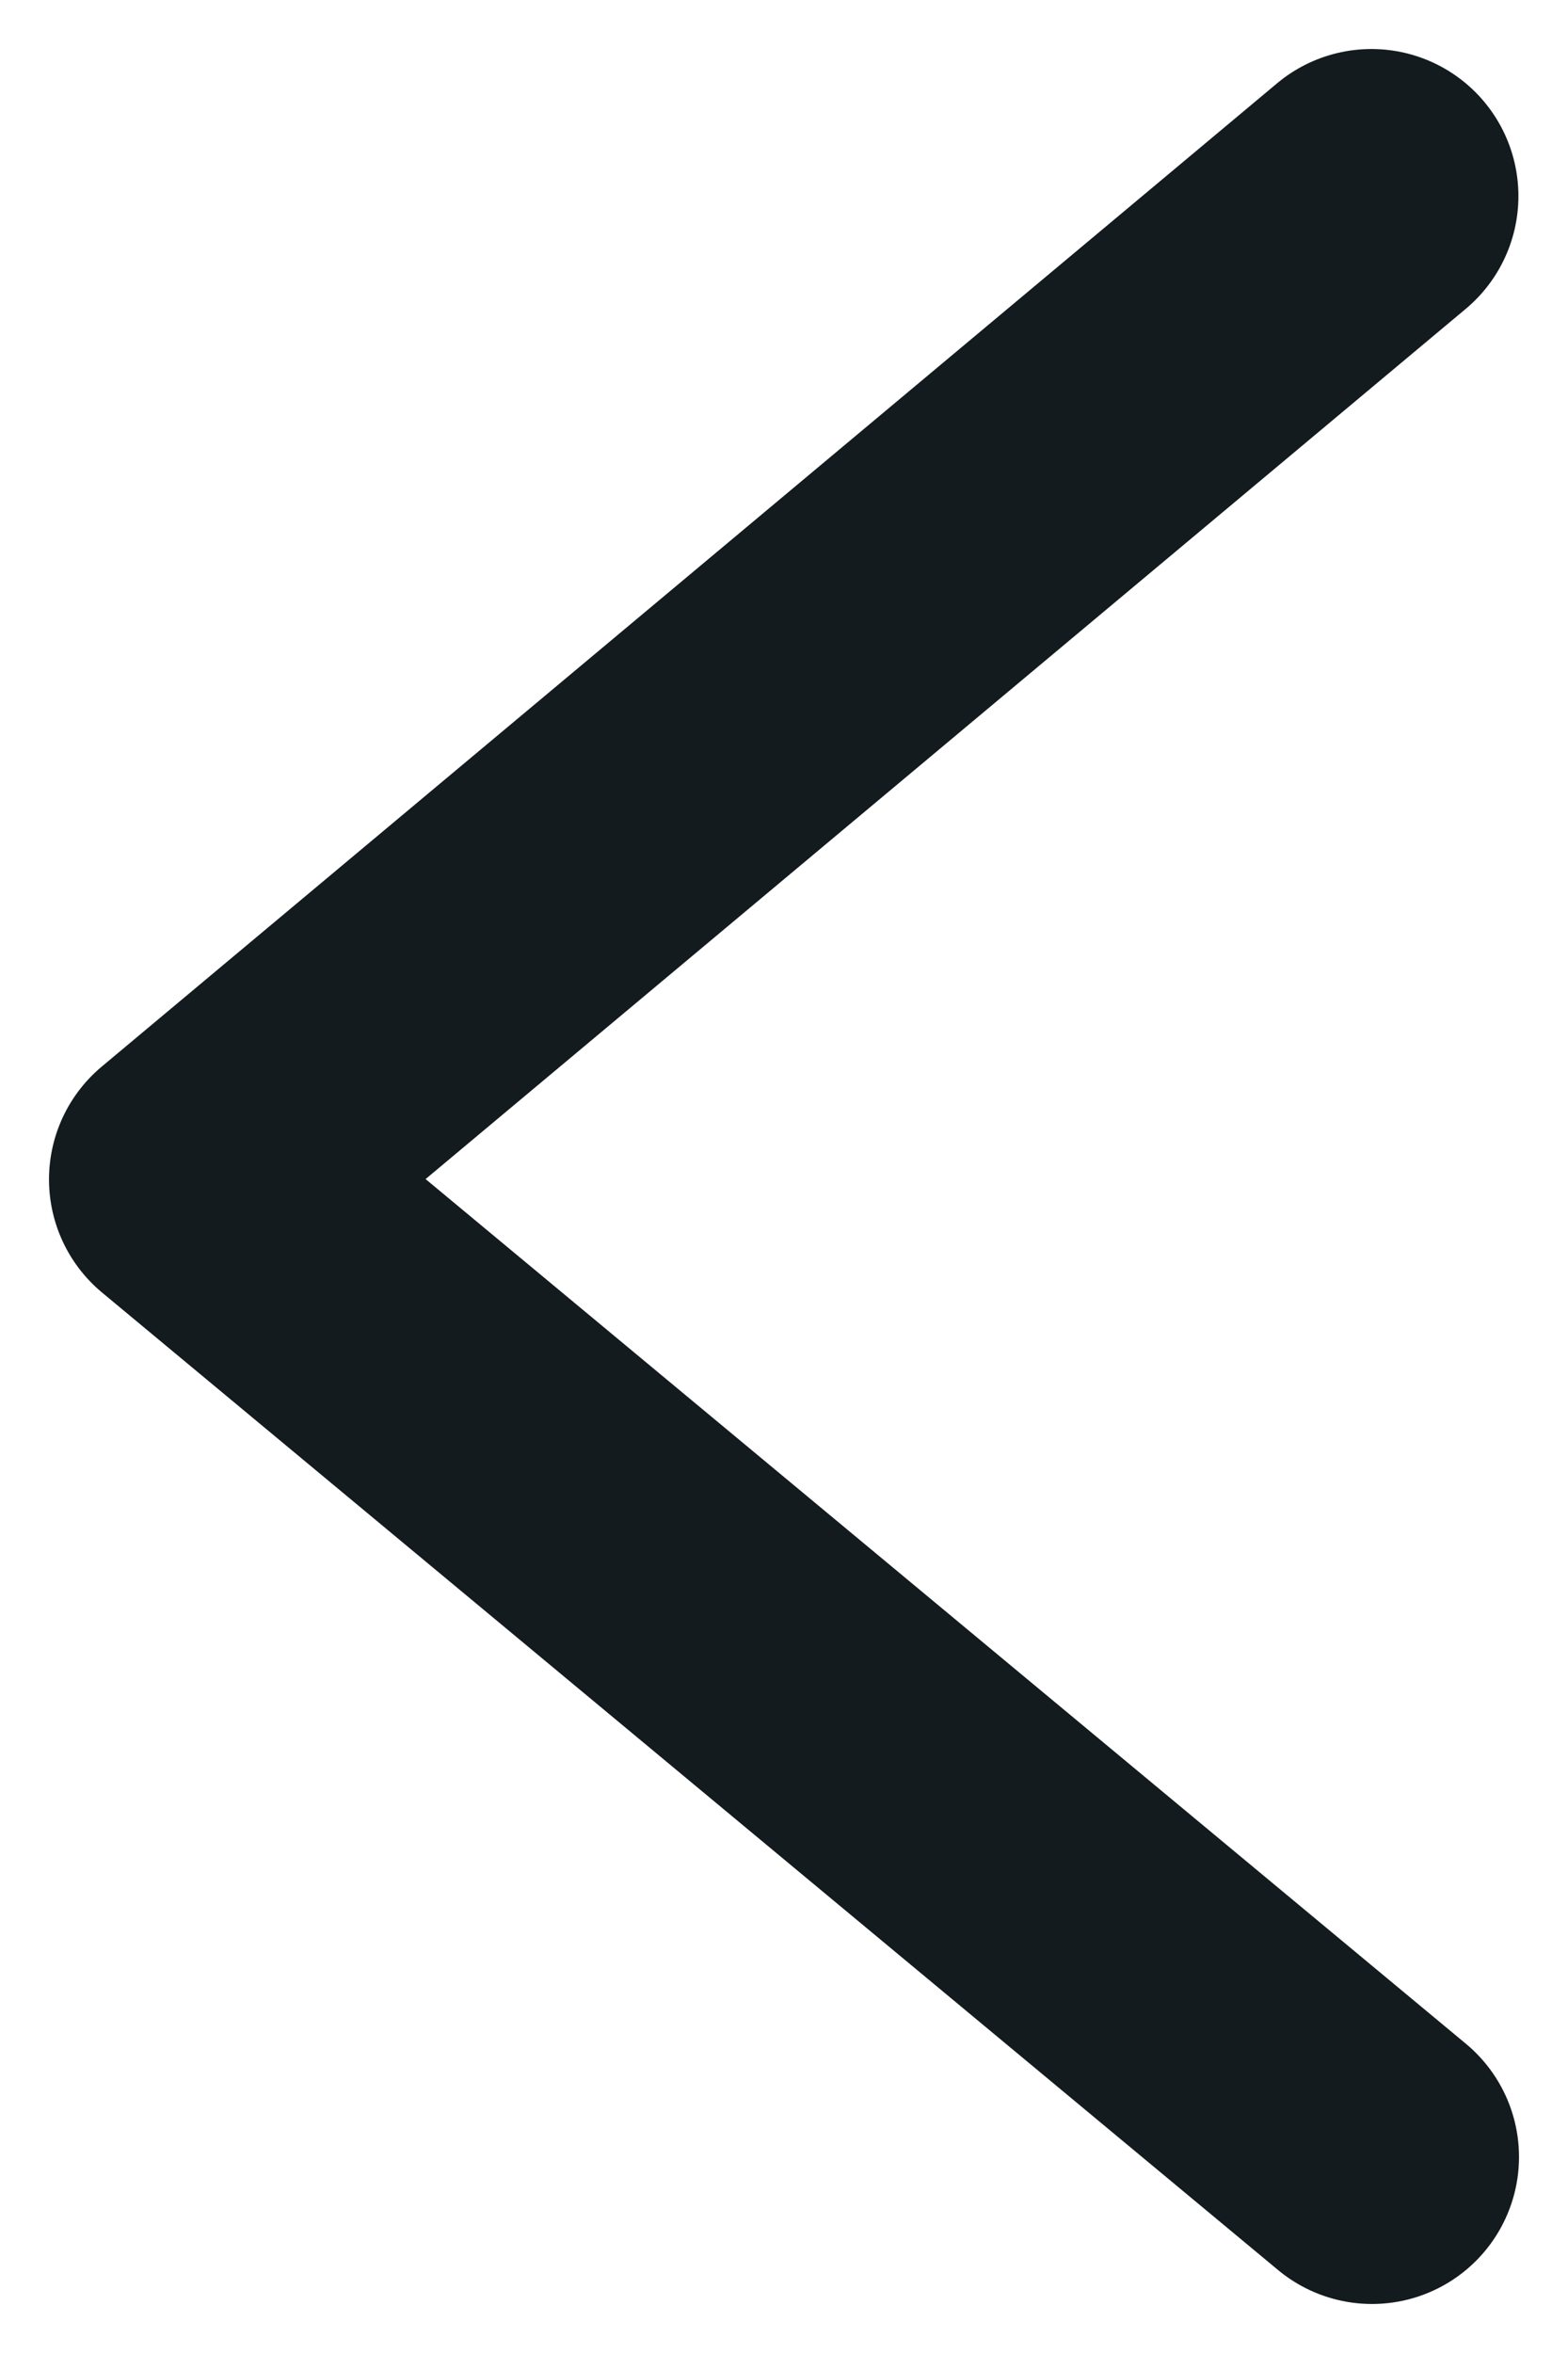
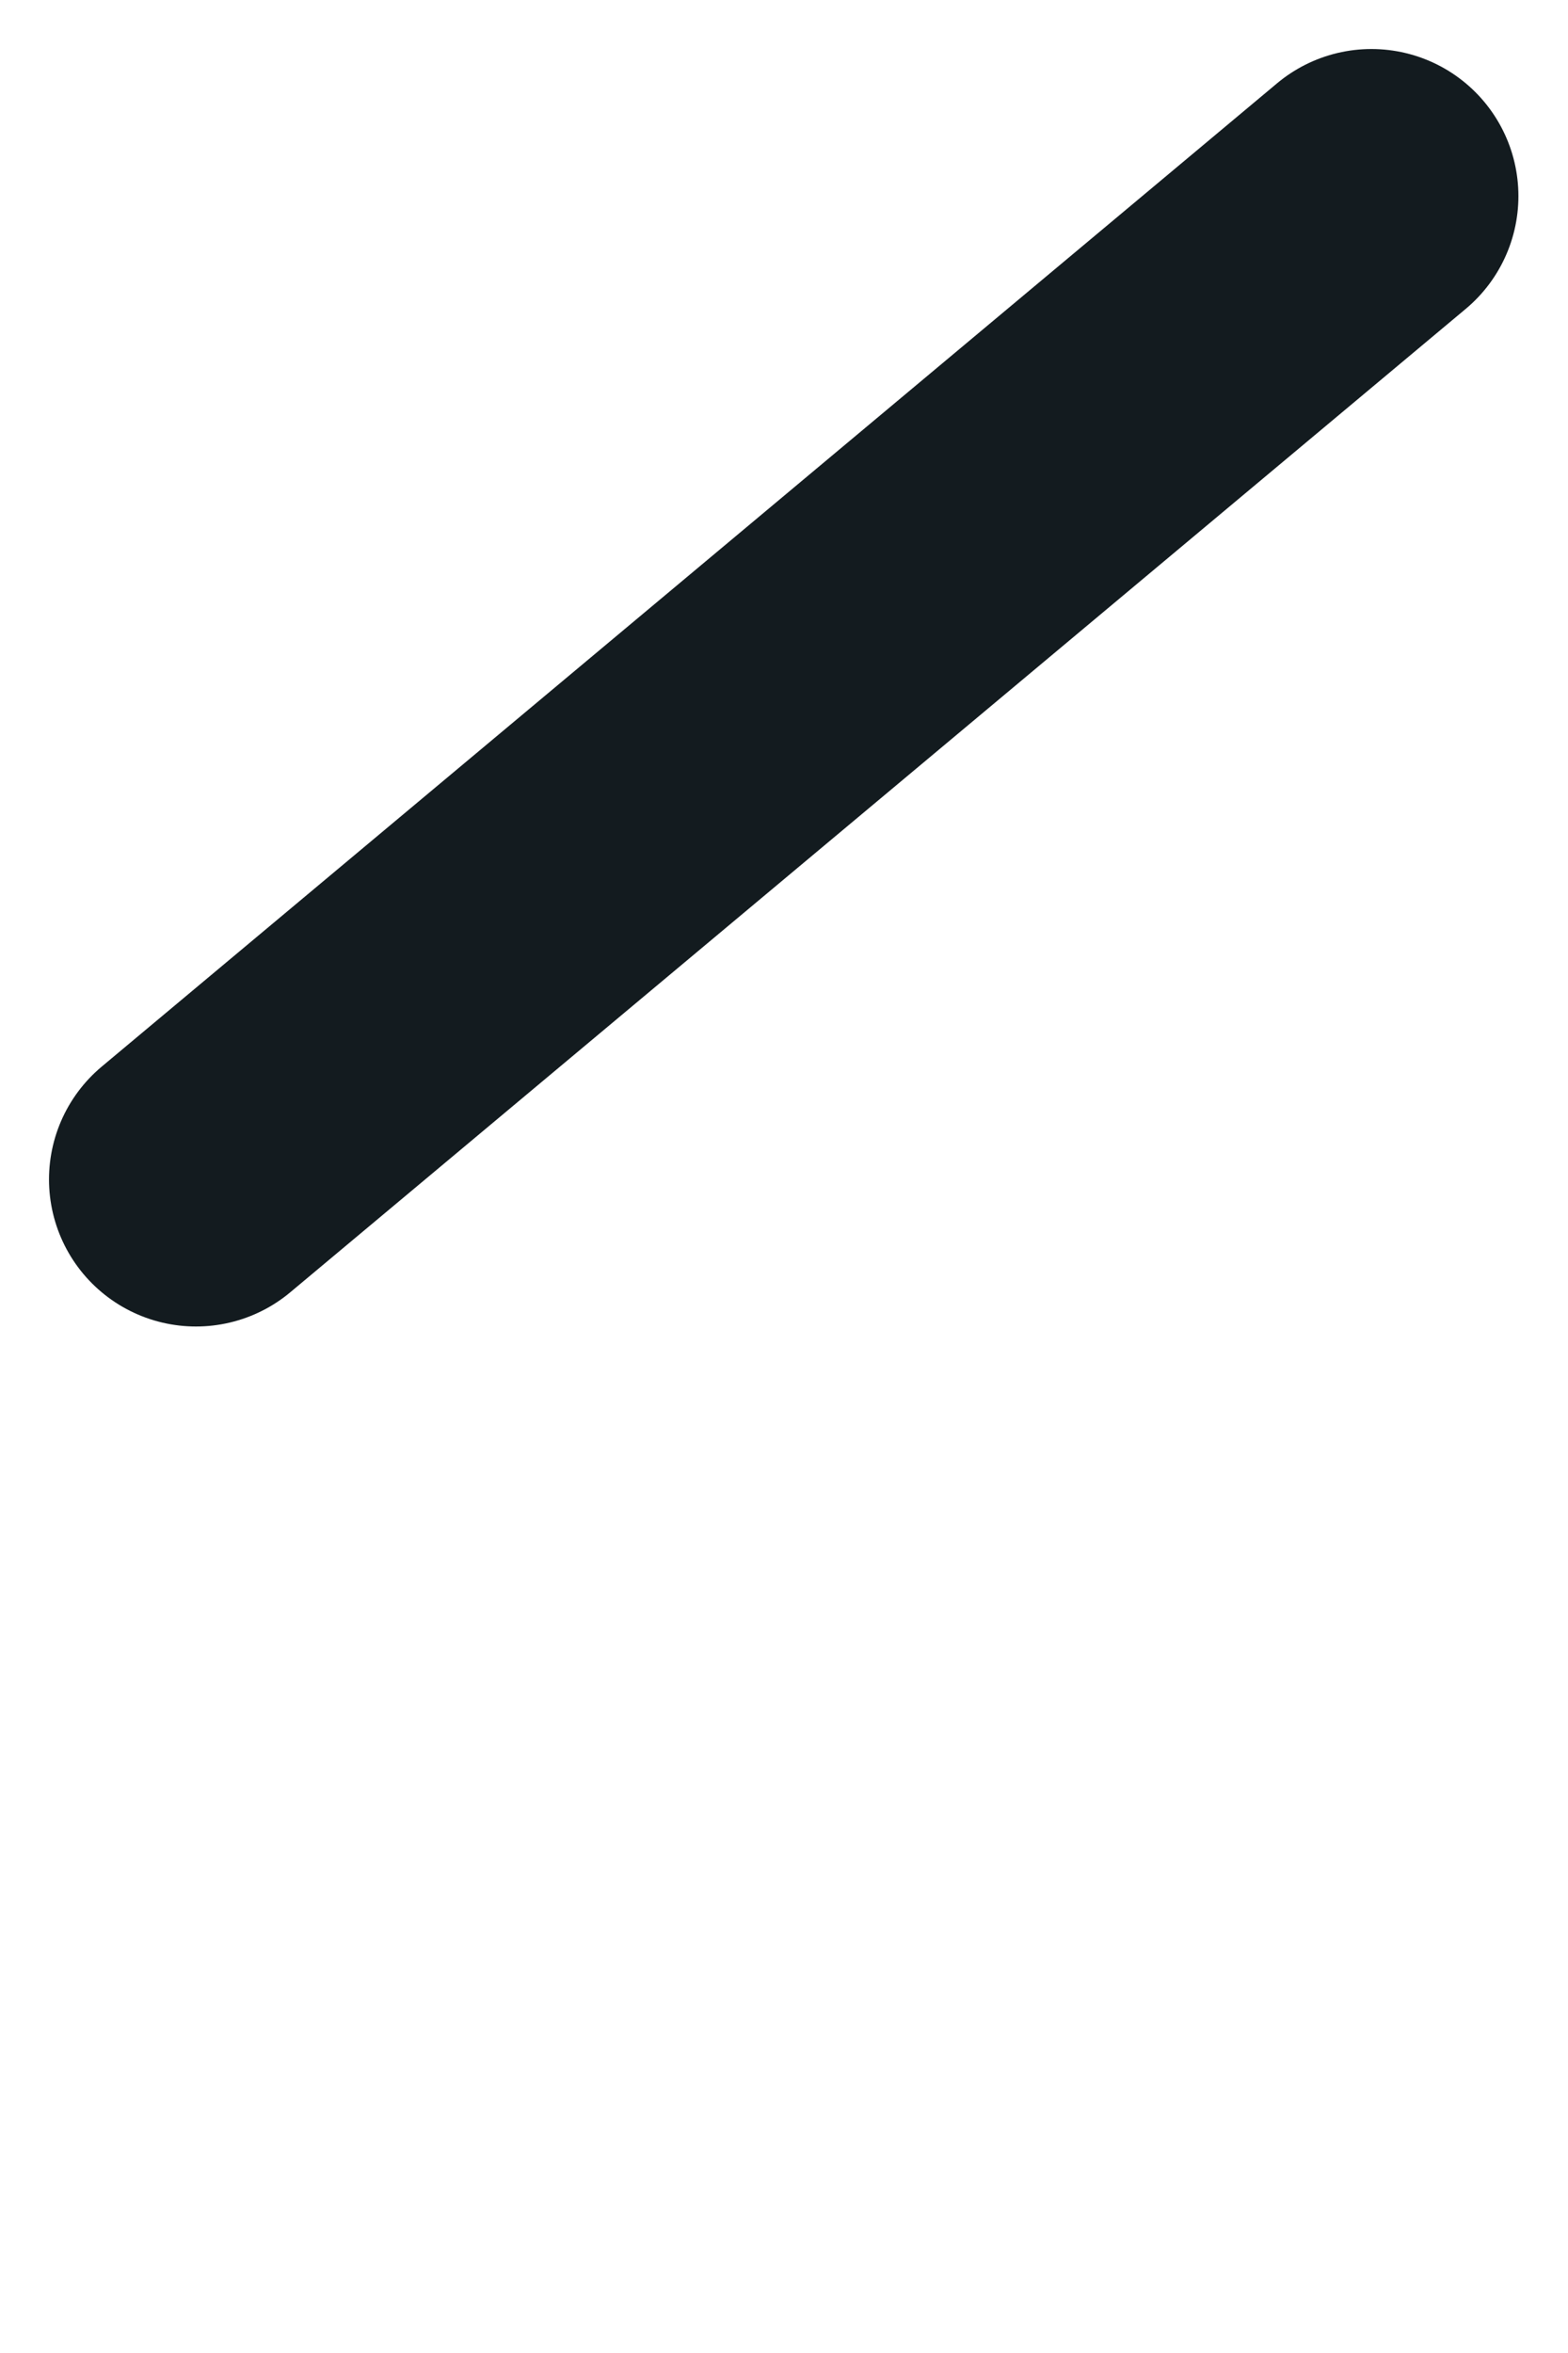
<svg xmlns="http://www.w3.org/2000/svg" width="8" height="12" viewBox="0 0 8 12" fill="none">
-   <path d="M6.997 1L1 6.015L7 11" stroke="#131B1F" stroke-width="1.5" stroke-linecap="round" stroke-linejoin="round" />
+   <path d="M6.997 1L1 6.015" stroke="#131B1F" stroke-width="1.5" stroke-linecap="round" stroke-linejoin="round" />
</svg>